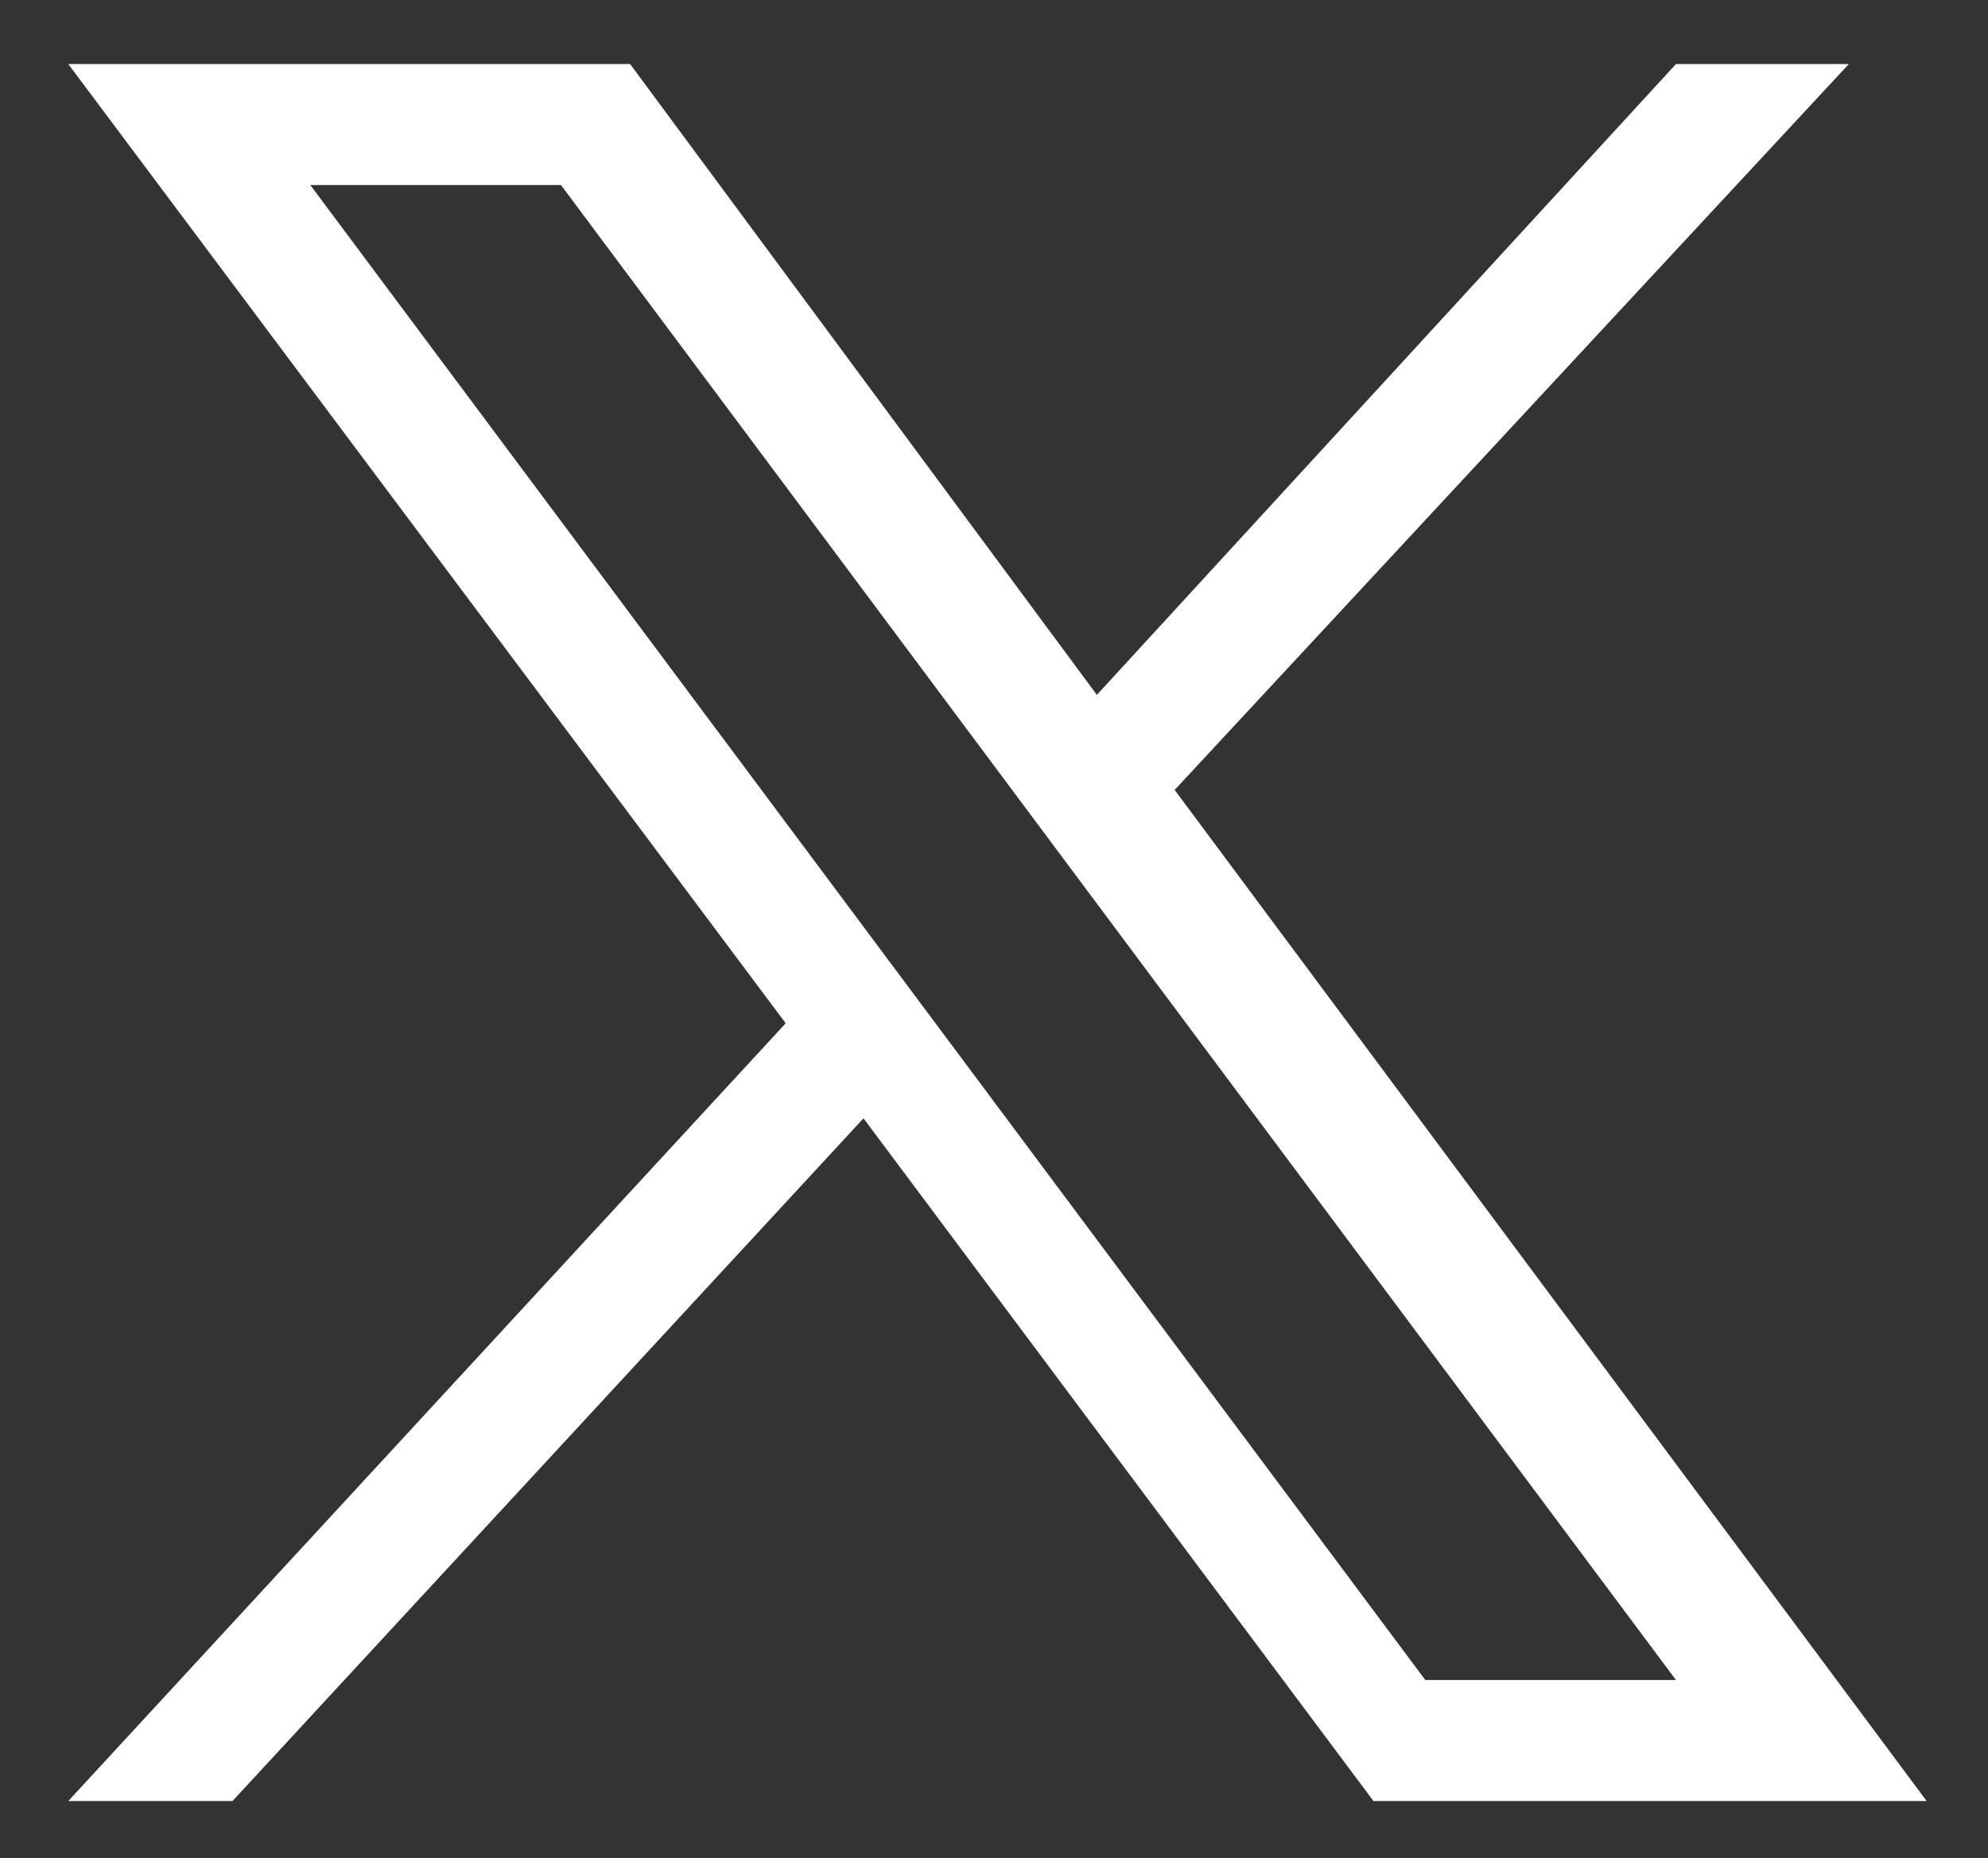
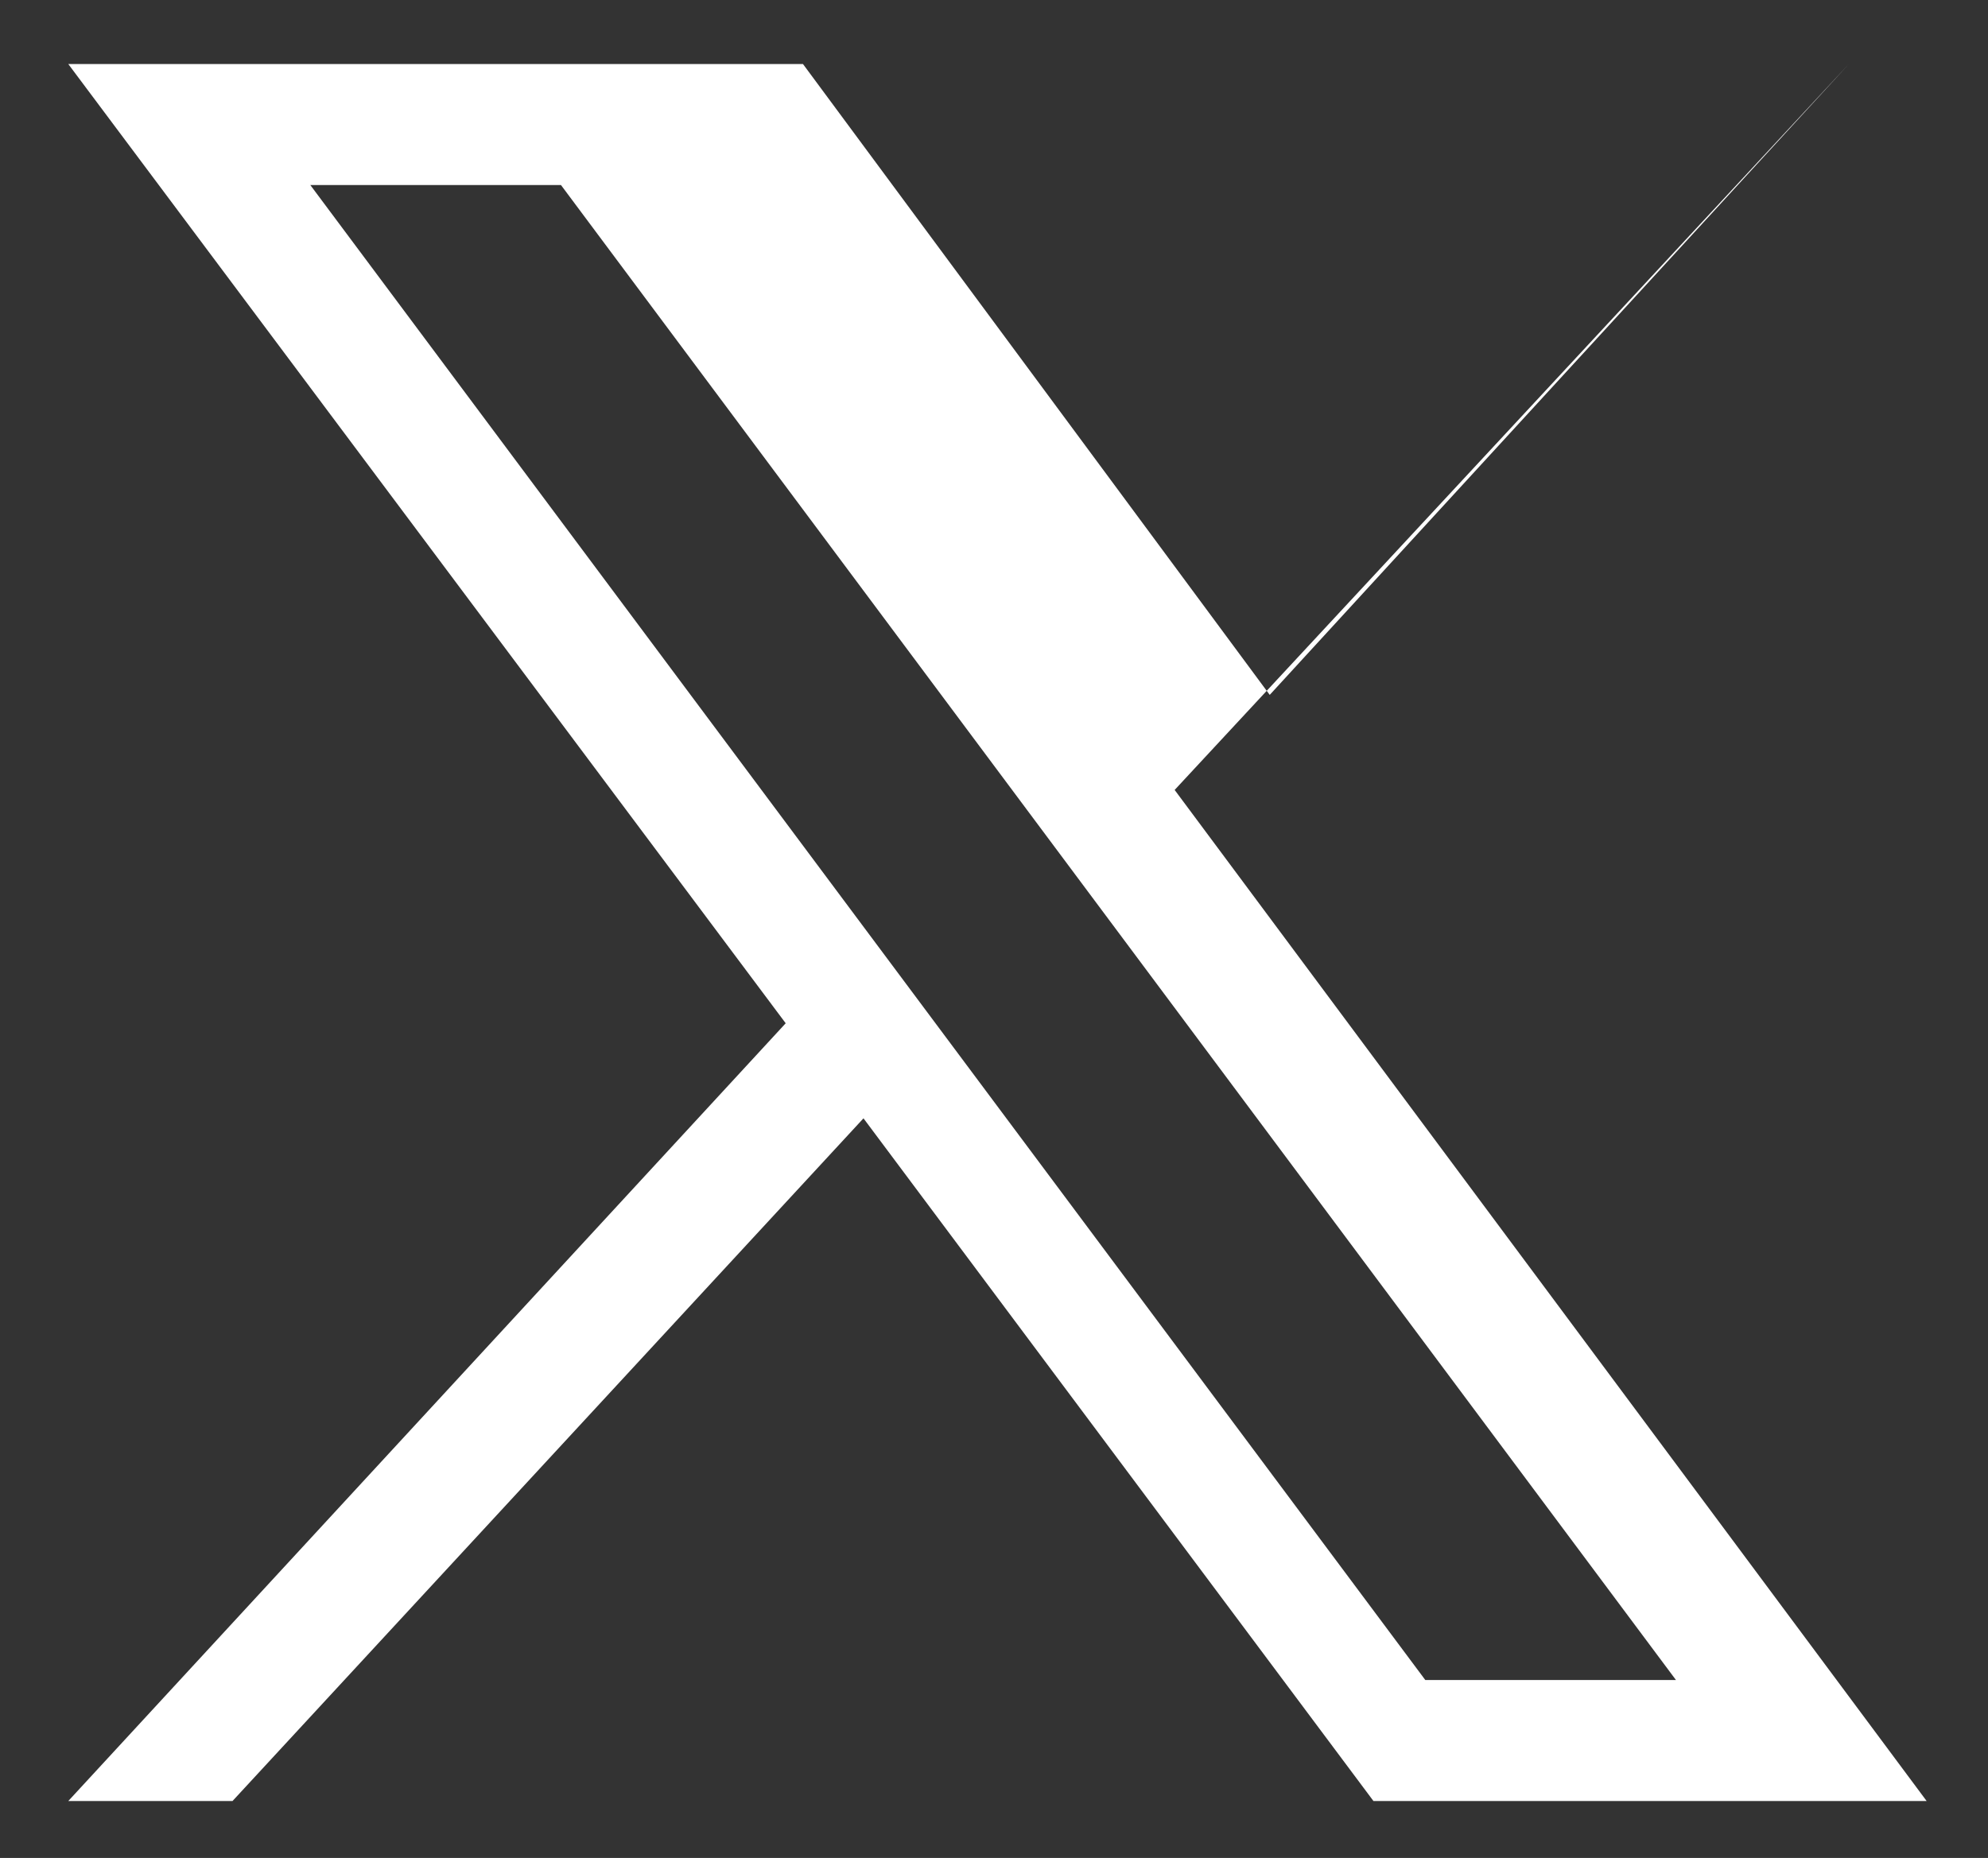
<svg xmlns="http://www.w3.org/2000/svg" version="1.1" id="svg5" x="0px" y="0px" viewBox="0 0 23 21.5" style="enable-background:new 0 0 23 21.5;" xml:space="preserve">
  <rect x="0" y="0" width="23" height="21.5" fill="#333333" stroke="none" />
  <style type="text/css">
	.st0{fill:#FFFFFF;}
</style>
  <g id="layer1" transform="translate(52.39,-25.059)">
-     <path id="path1009" class="st0" d="M-51.6,25.8l8.3,11.1l-8.3,9h1.9l7.3-7.9l5.9,7.9h6.4l-8.7-11.7l7.8-8.4H-33l-6.7,7.3l-5.4-7.3   H-51.6z M-48.8,27.2h2.9l12.9,17.3h-2.9L-48.8,27.2z" />
+     <path id="path1009" class="st0" d="M-51.6,25.8l8.3,11.1l-8.3,9h1.9l7.3-7.9l5.9,7.9h6.4l-8.7-11.7l7.8-8.4l-6.7,7.3l-5.4-7.3   H-51.6z M-48.8,27.2h2.9l12.9,17.3h-2.9L-48.8,27.2z" />
  </g>
</svg>